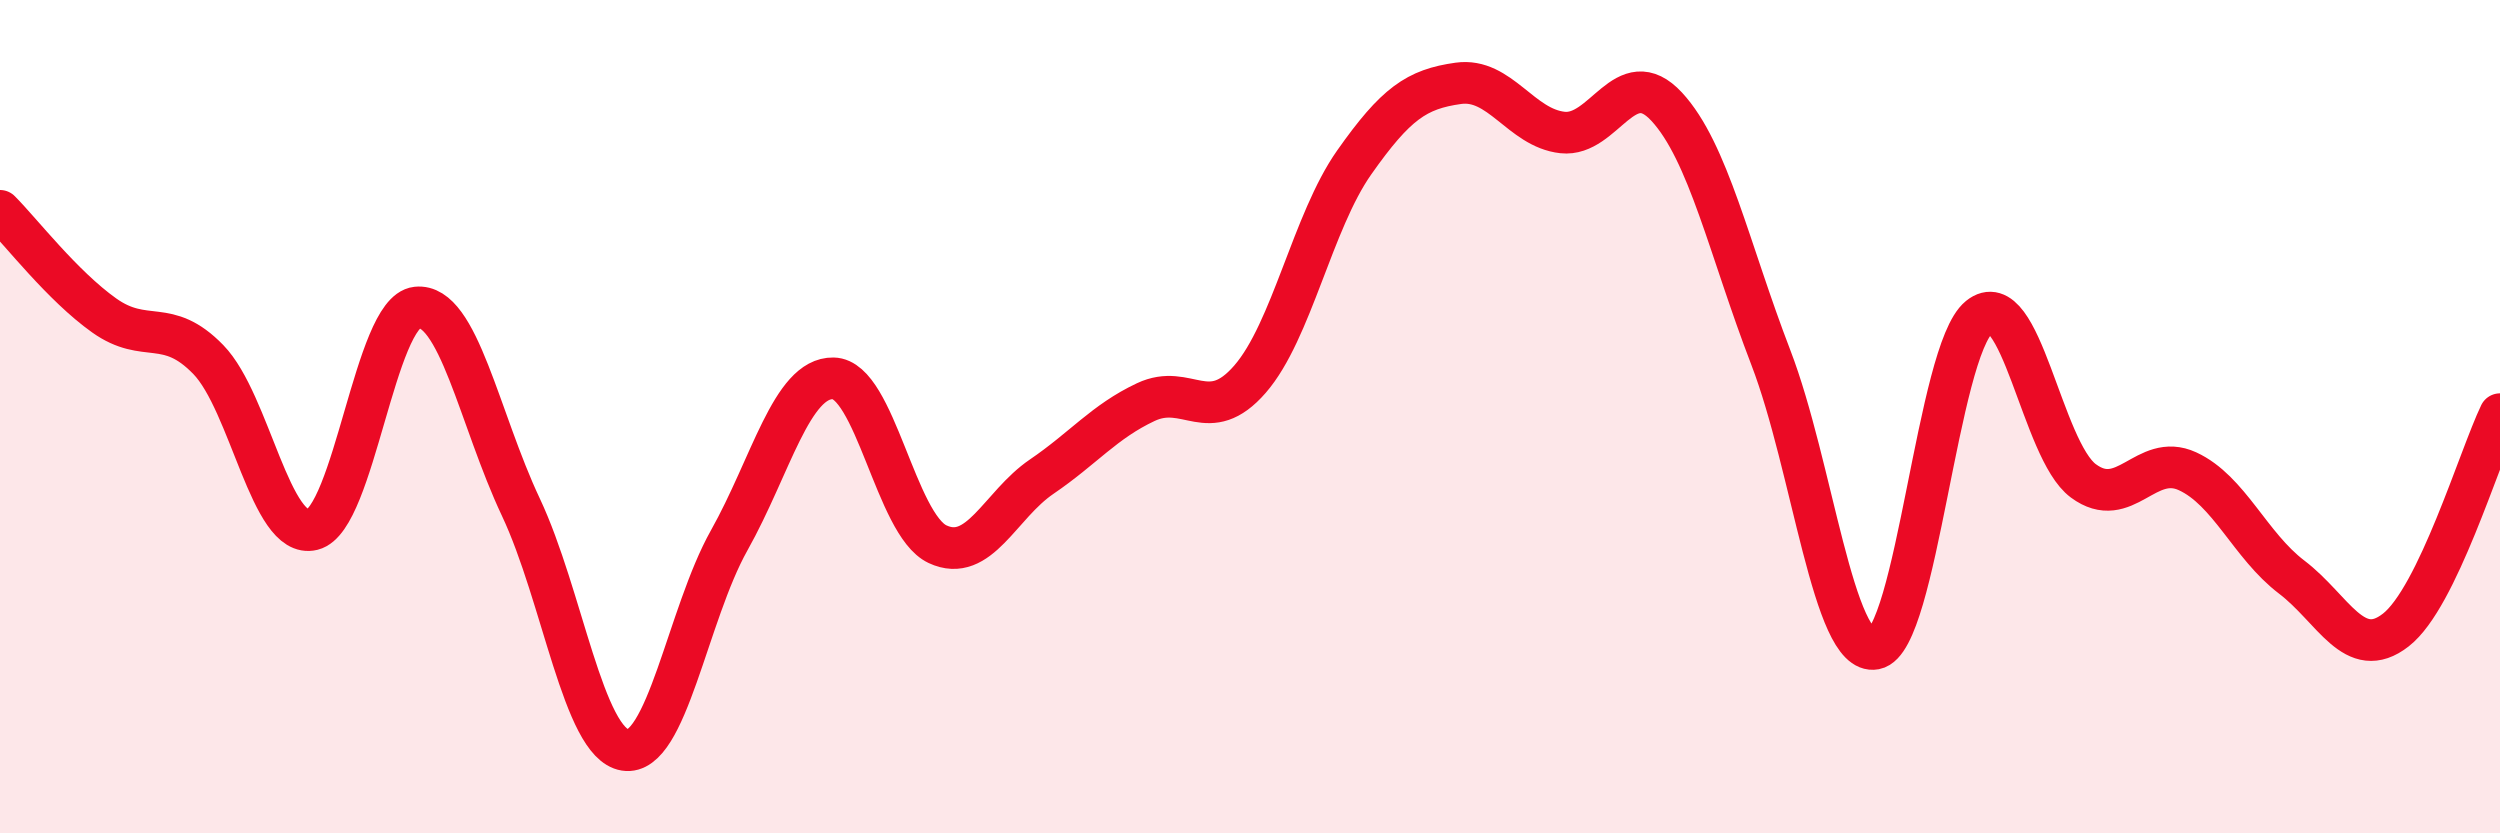
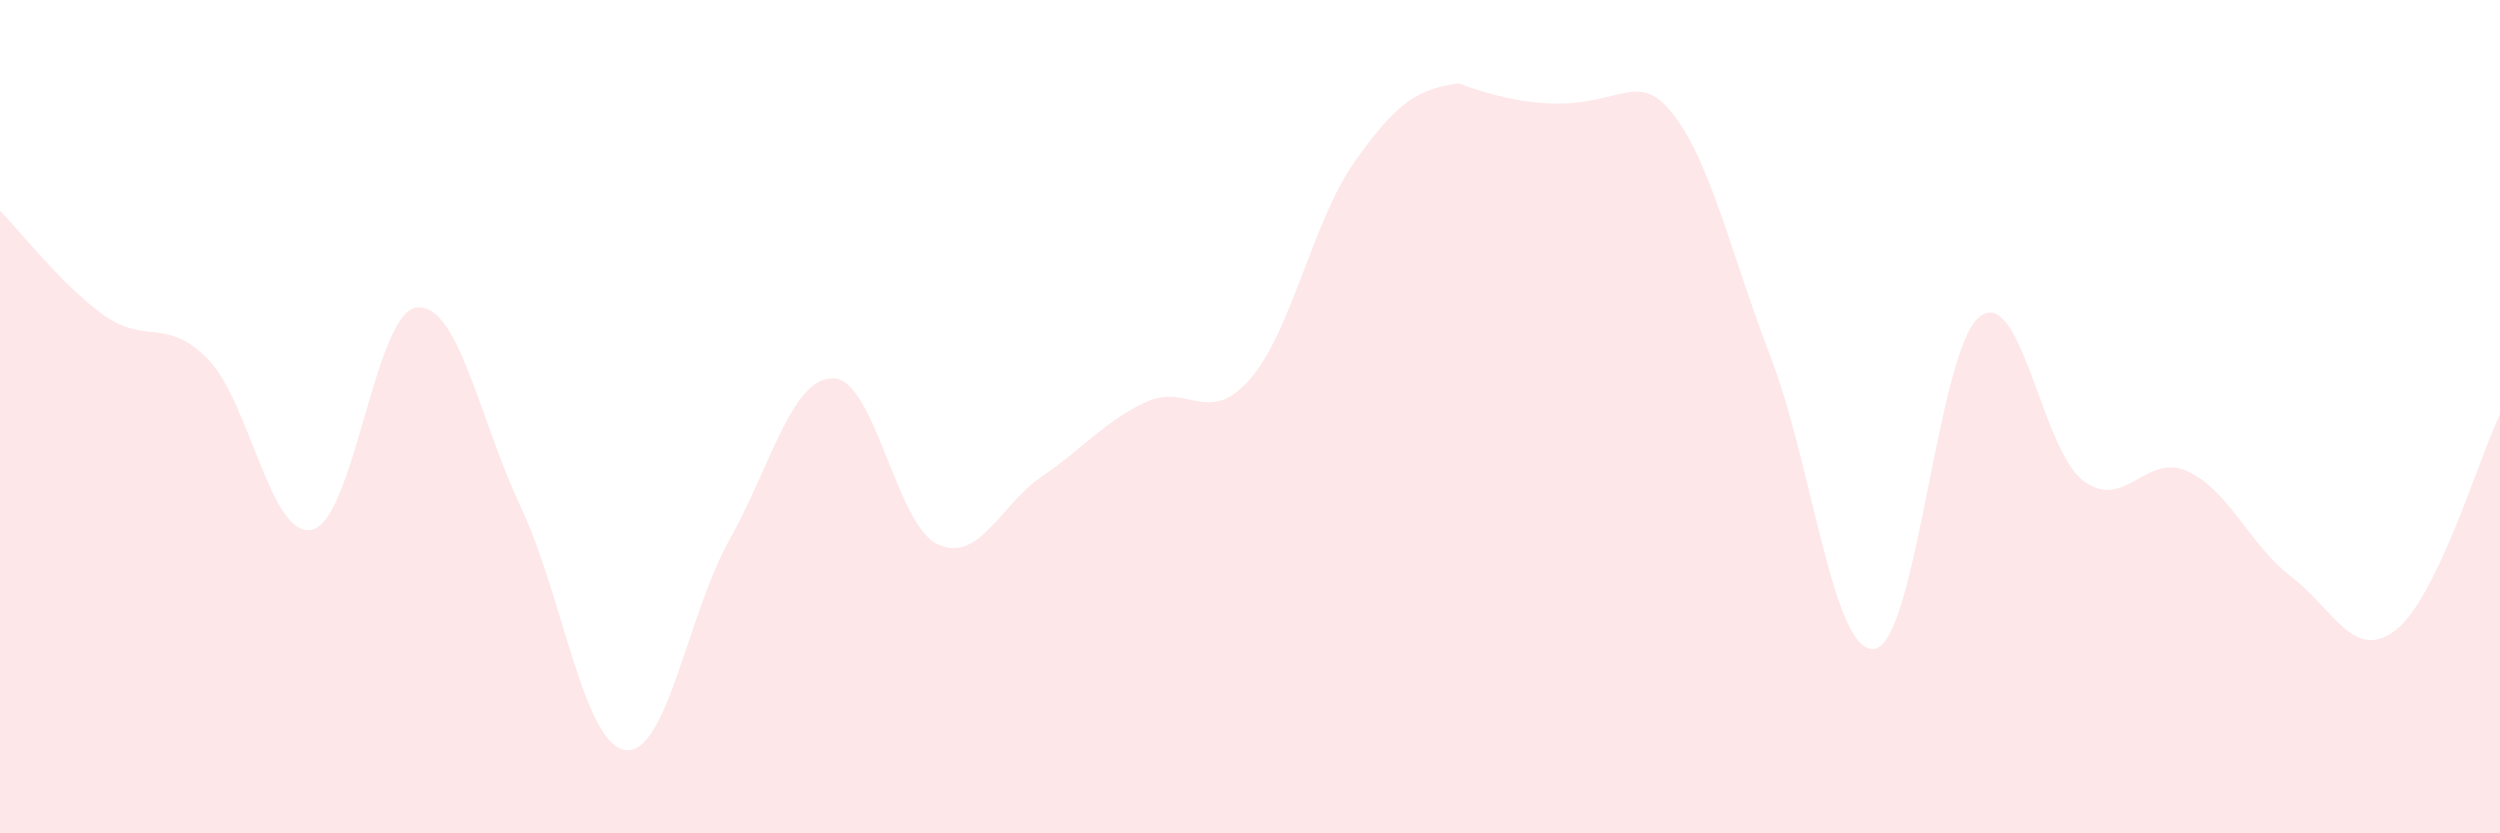
<svg xmlns="http://www.w3.org/2000/svg" width="60" height="20" viewBox="0 0 60 20">
-   <path d="M 0,5.06 C 0.5,5.56 1.5,6.86 2.5,7.57 C 3.5,8.28 4,7.6 5,8.63 C 6,9.66 6.5,12.96 7.5,12.71 C 8.5,12.46 9,7.49 10,7.38 C 11,7.27 11.5,10.05 12.5,12.17 C 13.5,14.29 14,17.84 15,18 C 16,18.16 16.5,14.75 17.5,12.97 C 18.5,11.19 19,9.06 20,9.08 C 21,9.1 21.5,12.59 22.5,13.06 C 23.5,13.53 24,12.12 25,11.44 C 26,10.76 26.5,10.12 27.5,9.65 C 28.5,9.18 29,10.25 30,9.1 C 31,7.95 31.5,5.32 32.5,3.9 C 33.5,2.48 34,2.14 35,2 C 36,1.86 36.5,3.07 37.5,3.18 C 38.5,3.29 39,1.48 40,2.56 C 41,3.64 41.5,5.98 42.5,8.58 C 43.5,11.18 44,15.76 45,15.57 C 46,15.38 46.5,8.42 47.5,7.61 C 48.5,6.8 49,10.8 50,11.54 C 51,12.28 51.5,10.85 52.5,11.31 C 53.5,11.77 54,13.09 55,13.85 C 56,14.61 56.5,15.9 57.5,15.12 C 58.5,14.34 59.5,10.98 60,9.94L60 20L0 20Z" fill="#EB0A25" opacity="0.1" stroke-linecap="round" stroke-linejoin="round" />
-   <path d="M 0,5.06 C 0.5,5.56 1.5,6.86 2.5,7.57 C 3.5,8.28 4,7.6 5,8.63 C 6,9.66 6.5,12.96 7.5,12.71 C 8.5,12.46 9,7.49 10,7.38 C 11,7.27 11.5,10.05 12.5,12.17 C 13.5,14.29 14,17.84 15,18 C 16,18.16 16.5,14.75 17.5,12.97 C 18.5,11.19 19,9.06 20,9.08 C 21,9.1 21.5,12.59 22.5,13.06 C 23.5,13.53 24,12.12 25,11.44 C 26,10.76 26.5,10.12 27.5,9.65 C 28.5,9.18 29,10.25 30,9.1 C 31,7.95 31.5,5.32 32.5,3.9 C 33.5,2.48 34,2.14 35,2 C 36,1.86 36.5,3.07 37.5,3.18 C 38.5,3.29 39,1.48 40,2.56 C 41,3.64 41.5,5.98 42.5,8.58 C 43.5,11.18 44,15.76 45,15.57 C 46,15.38 46.5,8.42 47.5,7.61 C 48.5,6.8 49,10.8 50,11.54 C 51,12.28 51.5,10.85 52.5,11.31 C 53.5,11.77 54,13.09 55,13.85 C 56,14.61 56.5,15.9 57.5,15.12 C 58.5,14.34 59.5,10.98 60,9.94" stroke="#EB0A25" stroke-width="1" fill="none" stroke-linecap="round" stroke-linejoin="round" />
+   <path d="M 0,5.06 C 0.5,5.56 1.5,6.86 2.5,7.57 C 3.5,8.28 4,7.6 5,8.63 C 6,9.66 6.5,12.96 7.5,12.71 C 8.5,12.46 9,7.49 10,7.38 C 11,7.27 11.5,10.05 12.5,12.17 C 13.5,14.29 14,17.84 15,18 C 16,18.16 16.5,14.75 17.5,12.97 C 18.5,11.19 19,9.06 20,9.08 C 21,9.1 21.5,12.59 22.5,13.06 C 23.5,13.53 24,12.12 25,11.44 C 26,10.76 26.5,10.12 27.5,9.65 C 28.5,9.18 29,10.25 30,9.1 C 31,7.95 31.5,5.32 32.5,3.9 C 33.5,2.48 34,2.14 35,2 C 38.5,3.29 39,1.48 40,2.56 C 41,3.64 41.5,5.98 42.5,8.58 C 43.5,11.18 44,15.76 45,15.57 C 46,15.38 46.5,8.42 47.5,7.61 C 48.5,6.8 49,10.8 50,11.54 C 51,12.28 51.5,10.85 52.5,11.31 C 53.5,11.77 54,13.09 55,13.85 C 56,14.61 56.5,15.9 57.5,15.12 C 58.5,14.34 59.5,10.98 60,9.94L60 20L0 20Z" fill="#EB0A25" opacity="0.1" stroke-linecap="round" stroke-linejoin="round" />
</svg>